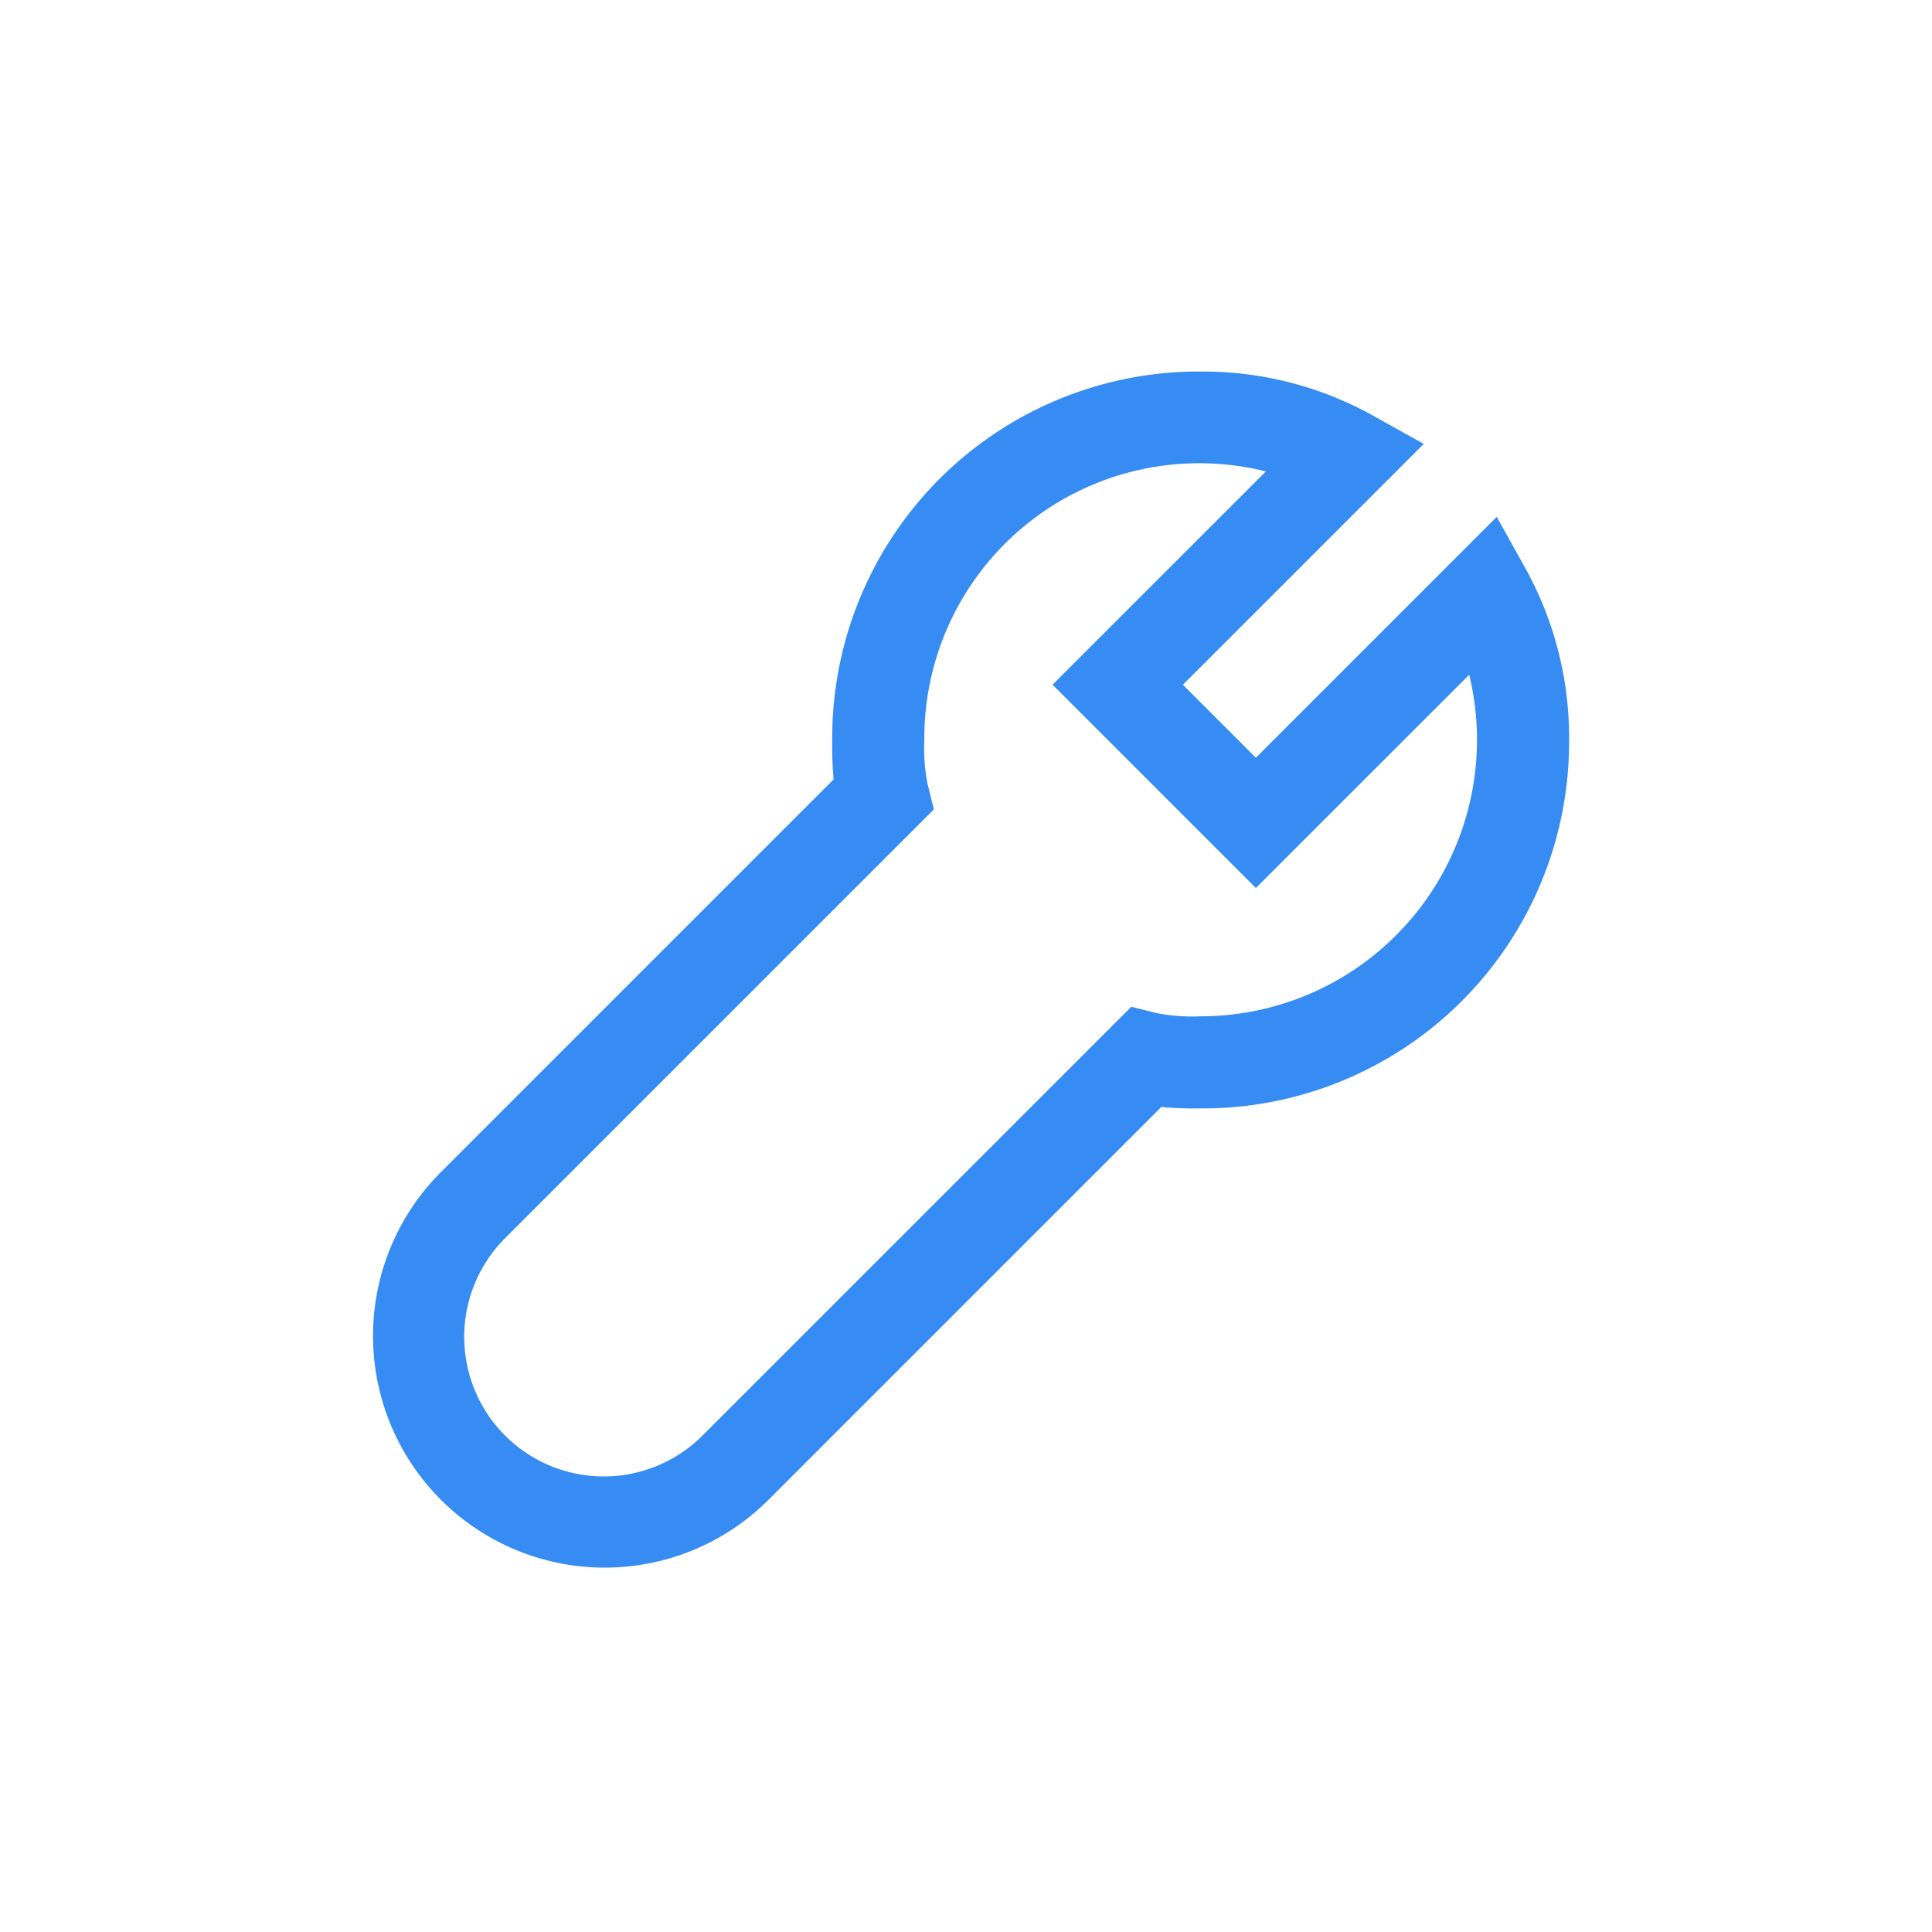
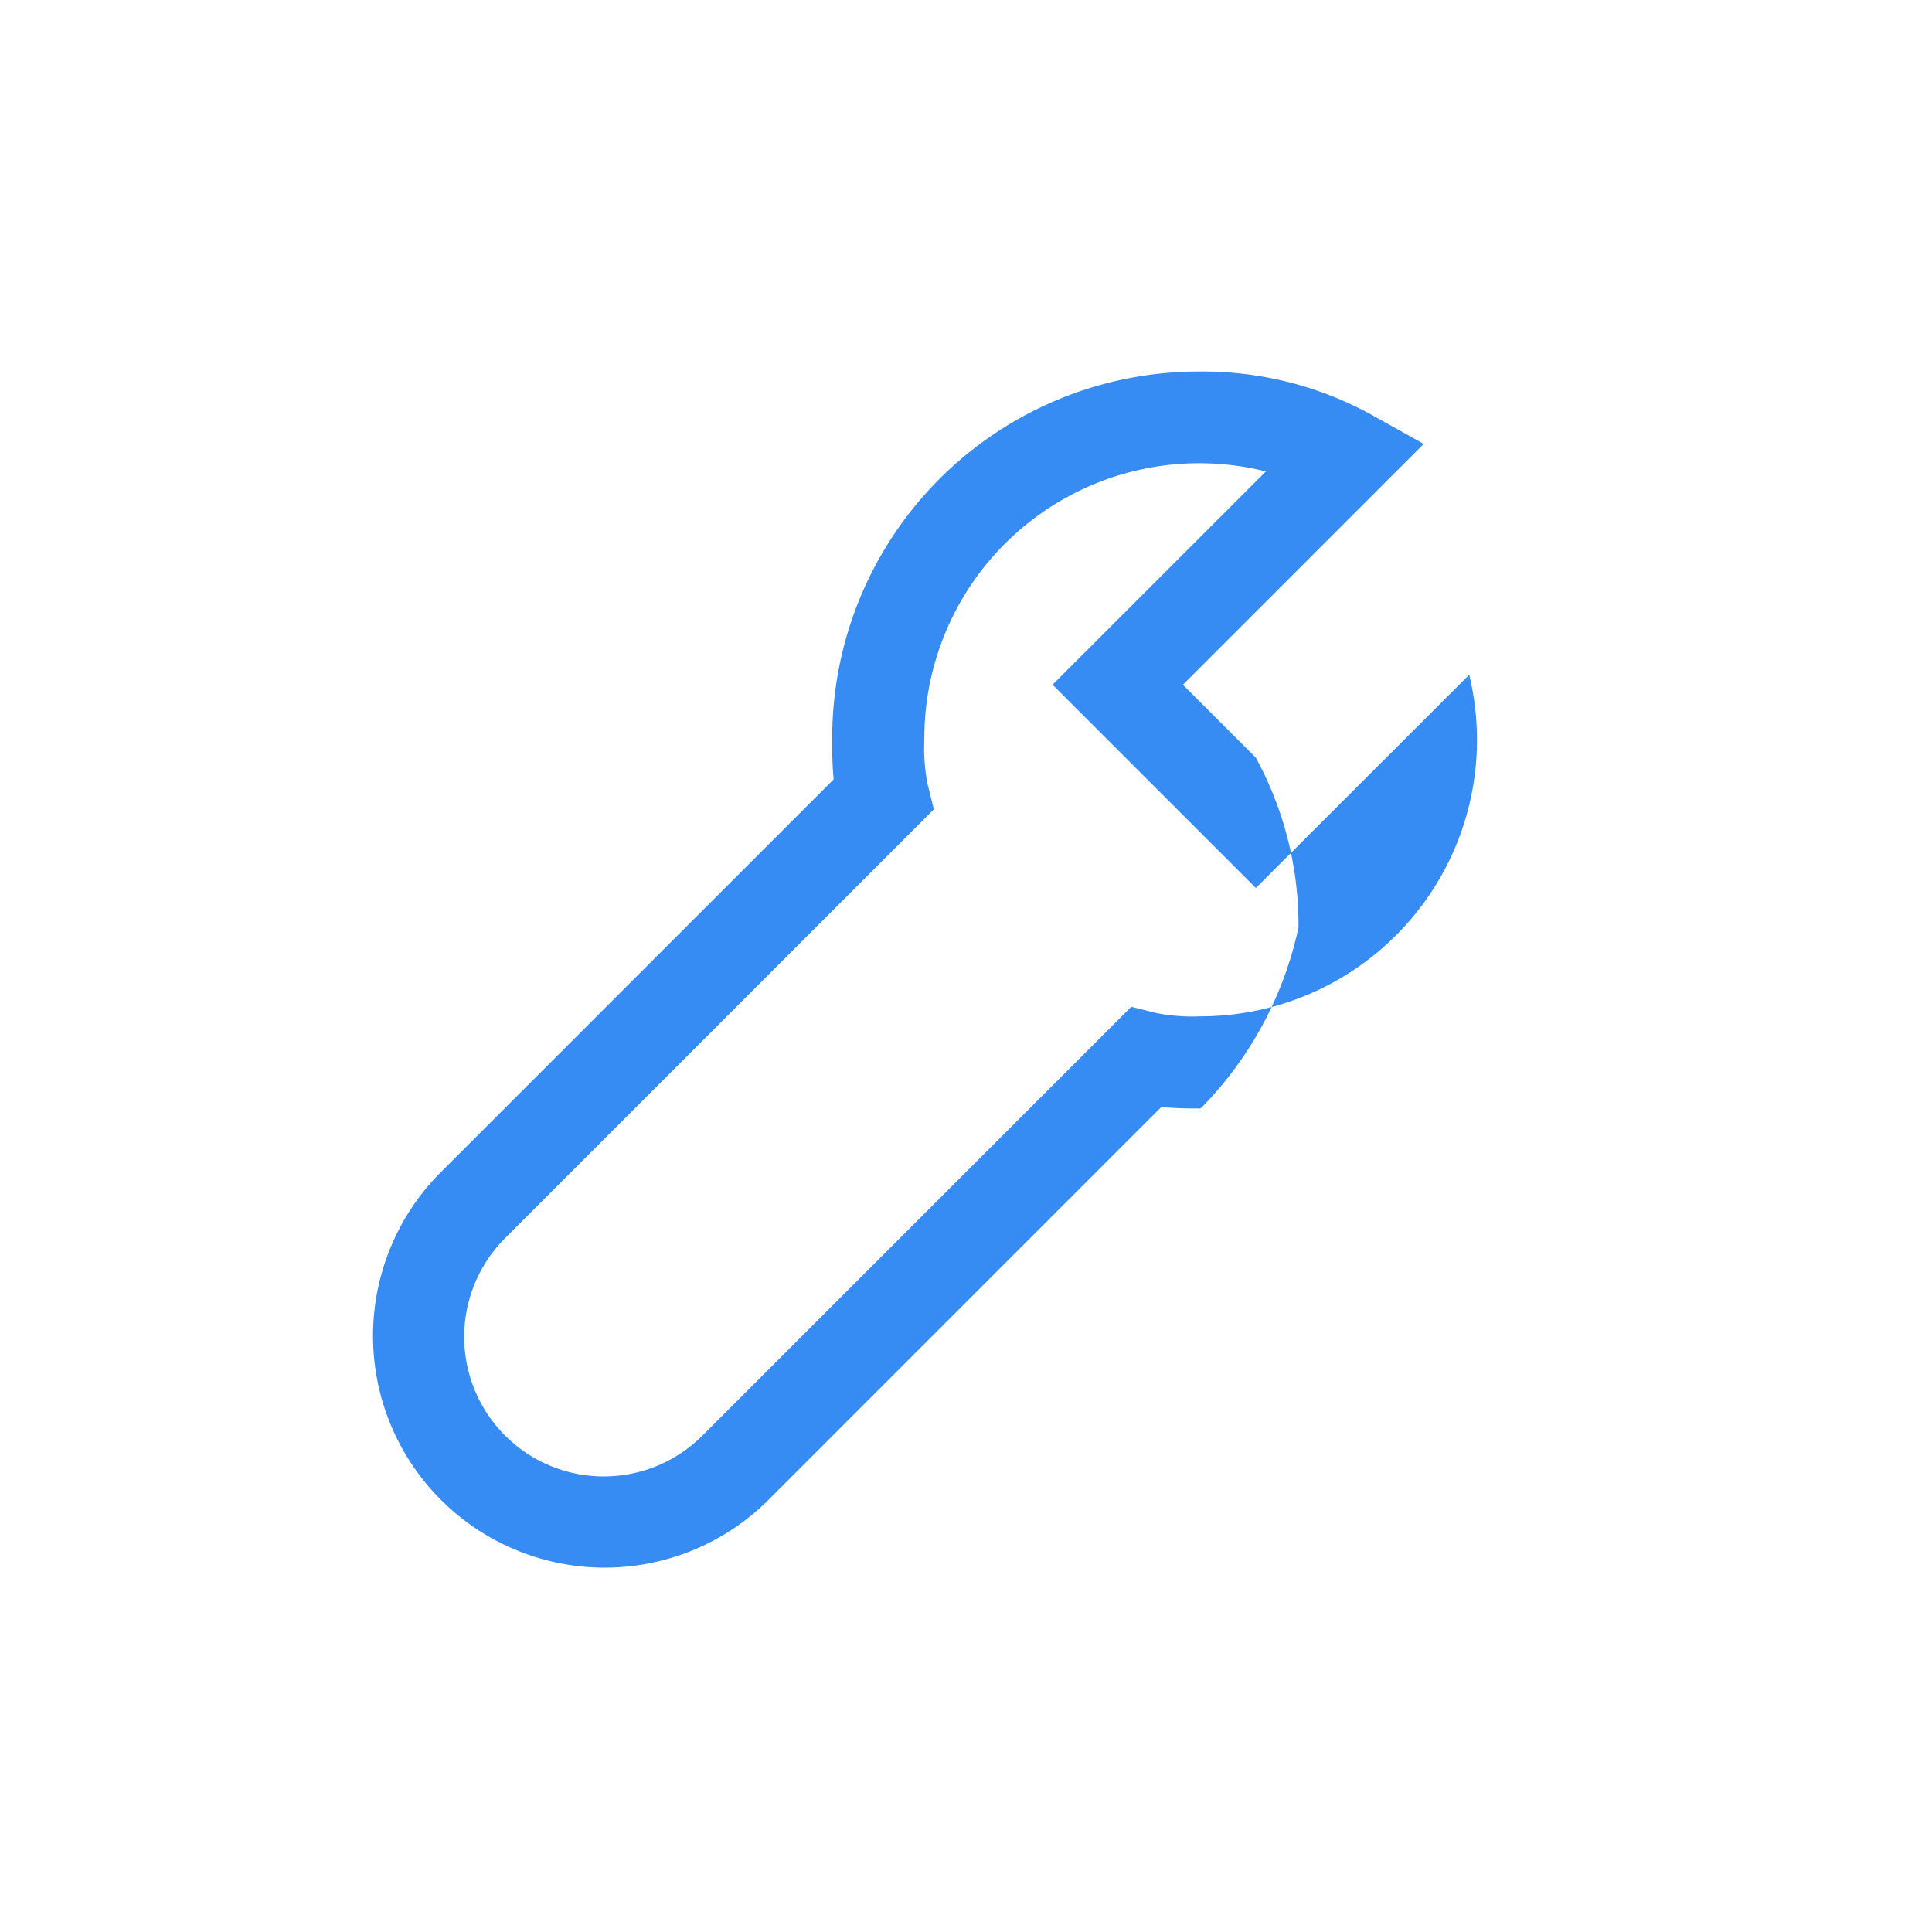
<svg xmlns="http://www.w3.org/2000/svg" width="78" height="78" viewBox="0 0 78 78">
  <g id="Grupo_26306" data-name="Grupo 26306" transform="translate(-604 -4922)">
-     <path id="Trazado_5826" data-name="Trazado 5826" d="M36.471,3a14.127,14.127,0,0,1,6.853,1.721l2.155,1.2-9.725,9.725L38.7,18.592l9.725-9.725,1.2,2.155a14.127,14.127,0,0,1,1.721,6.853A14.795,14.795,0,0,1,36.471,32.75a15.8,15.8,0,0,1-1.591-.056L19.007,48.568A9.354,9.354,0,0,1,5.778,35.34L21.652,19.466a15.8,15.8,0,0,1-.056-1.591A14.795,14.795,0,0,1,36.471,3Zm2.634,4.033A11.1,11.1,0,0,0,25.315,17.875a7.516,7.516,0,0,0,.13,1.78l.255,1.021L8.408,37.969a5.635,5.635,0,1,0,7.969,7.969L33.67,28.646l1.021.255a7.516,7.516,0,0,0,1.78.13A11.161,11.161,0,0,0,47.313,15.241L38.7,23.851l-8.208-8.208Z" transform="translate(616.003 4934)" fill="#368cf2" />
-     <rect id="Rectángulo_1402" data-name="Rectángulo 1402" width="78" height="78" transform="translate(604 4922)" fill="none" />
+     <path id="Trazado_5826" data-name="Trazado 5826" d="M36.471,3a14.127,14.127,0,0,1,6.853,1.721l2.155,1.2-9.725,9.725L38.7,18.592a14.127,14.127,0,0,1,1.721,6.853A14.795,14.795,0,0,1,36.471,32.75a15.8,15.8,0,0,1-1.591-.056L19.007,48.568A9.354,9.354,0,0,1,5.778,35.34L21.652,19.466a15.8,15.8,0,0,1-.056-1.591A14.795,14.795,0,0,1,36.471,3Zm2.634,4.033A11.1,11.1,0,0,0,25.315,17.875a7.516,7.516,0,0,0,.13,1.78l.255,1.021L8.408,37.969a5.635,5.635,0,1,0,7.969,7.969L33.67,28.646l1.021.255a7.516,7.516,0,0,0,1.78.13A11.161,11.161,0,0,0,47.313,15.241L38.7,23.851l-8.208-8.208Z" transform="translate(616.003 4934)" fill="#368cf2" />
  </g>
</svg>